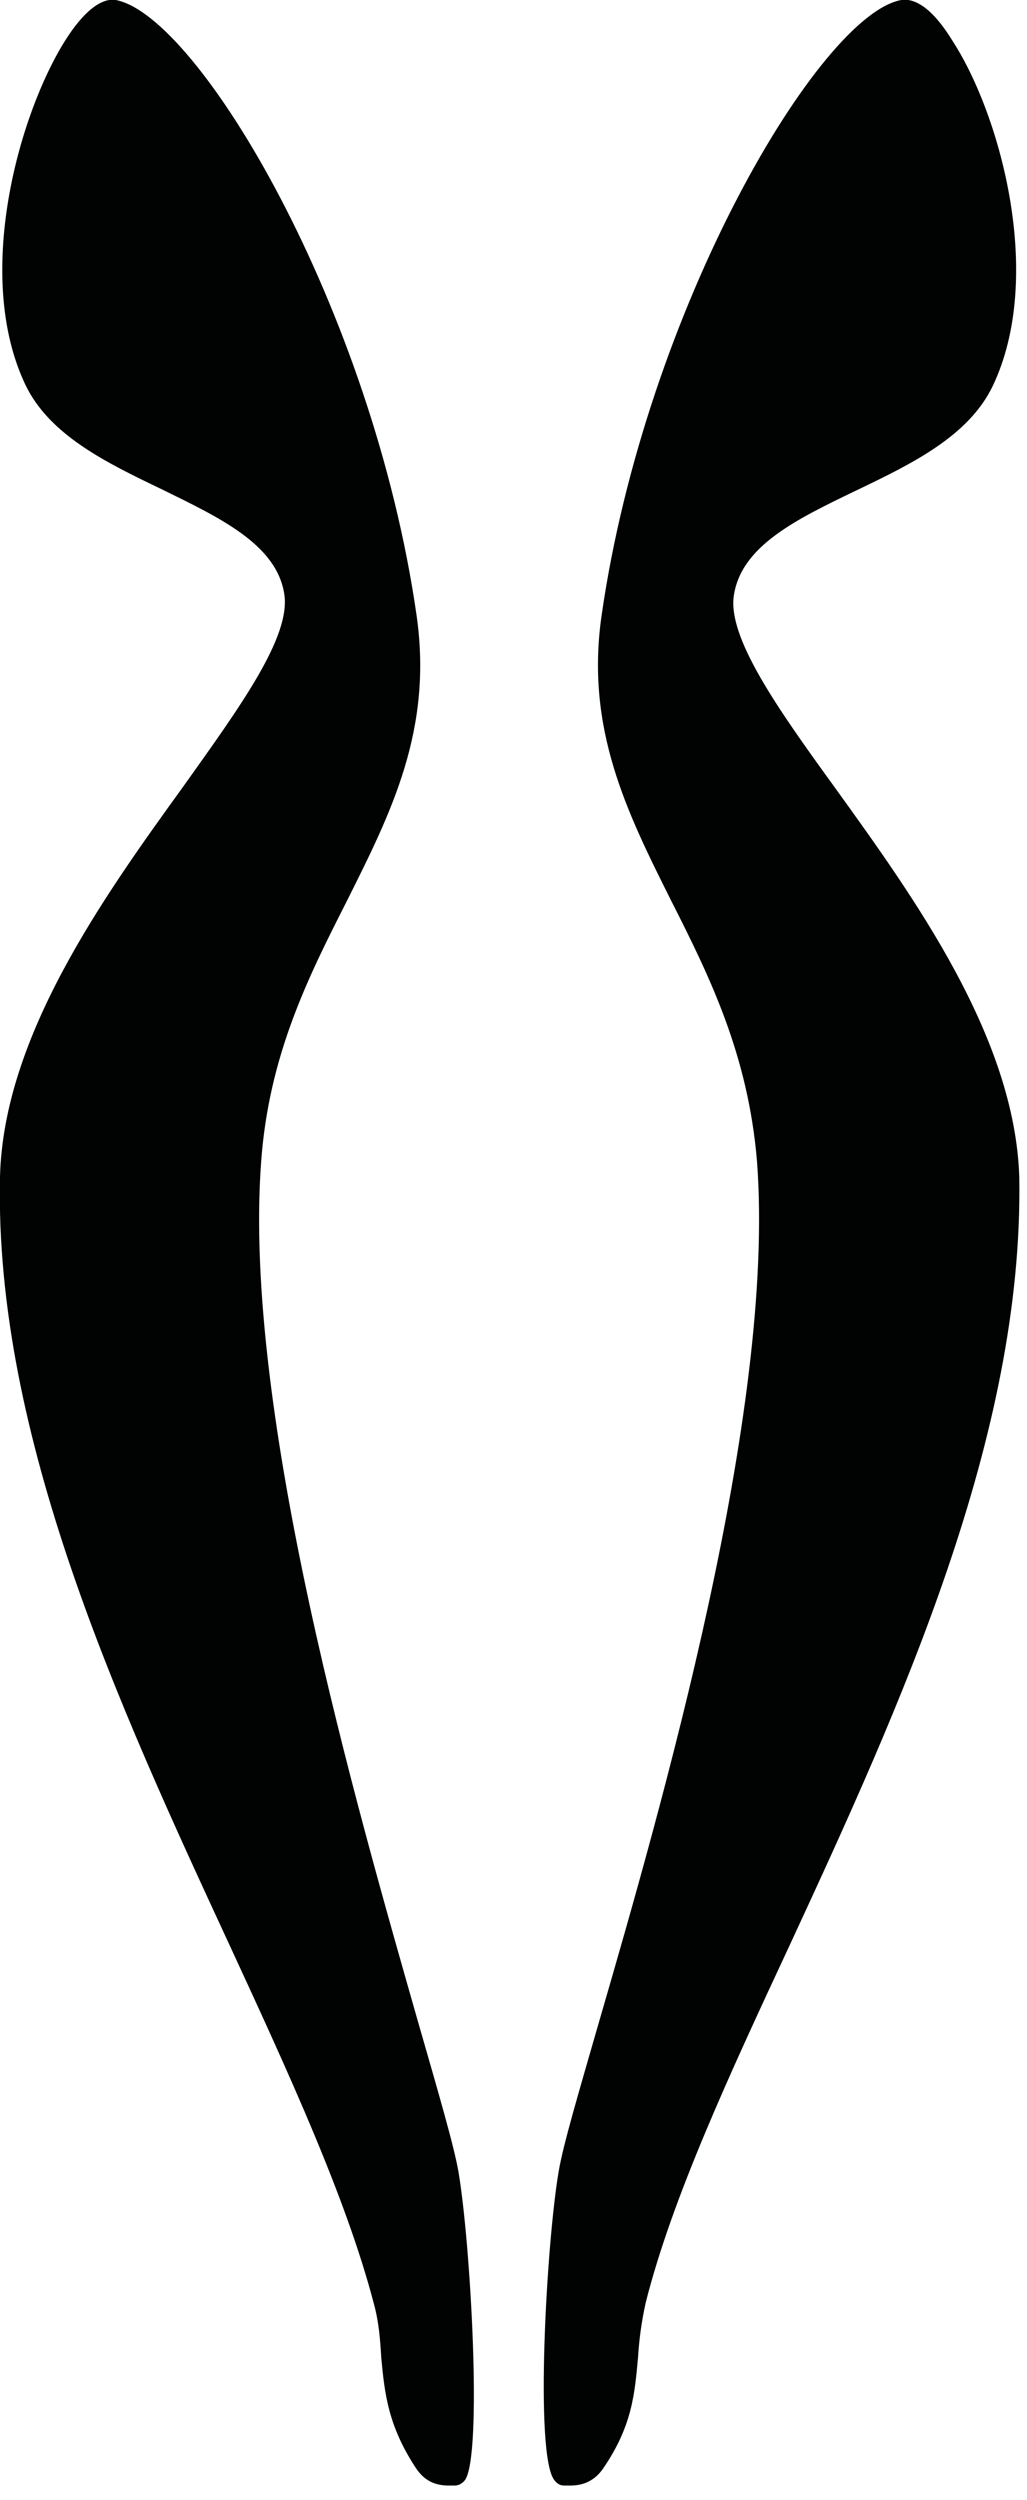
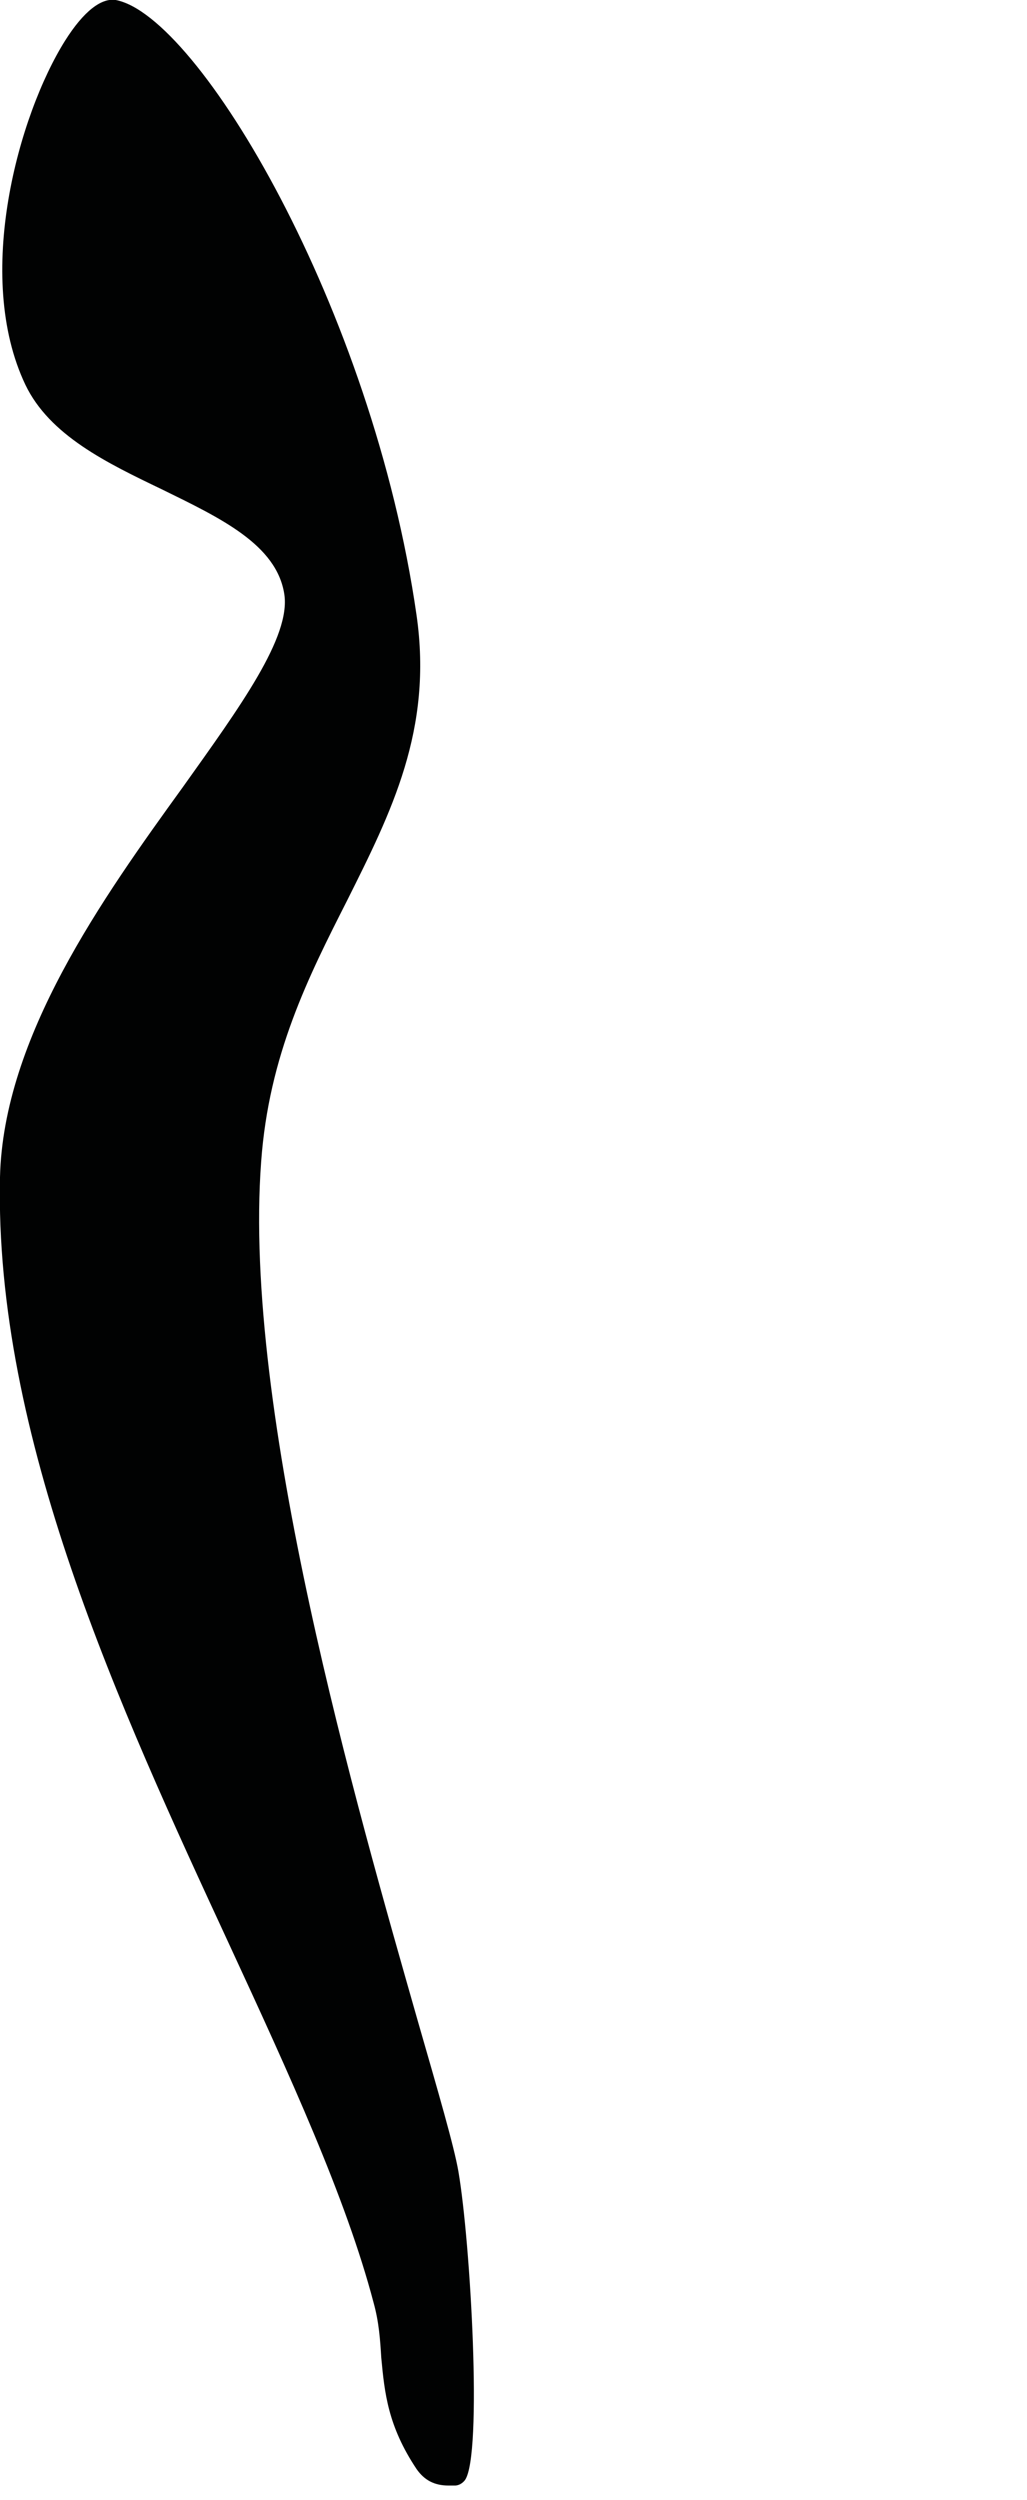
<svg xmlns="http://www.w3.org/2000/svg" version="1.1" id="Ebene_1" x="0px" y="0px" viewBox="0 0 93.2 226.8" enable-background="new 0 0 93.2 226.8" xml:space="preserve">
-   <path fill="#010202" d="M75.8,71.5c-5.3-7.3-9.8-13.7-9.2-17.5c0.7-4.5,5.7-6.9,11.1-9.5c5-2.4,10.2-4.9,12.4-9.5  c4.7-9.9,0.7-24.5-3.6-31.2C84.8,1,83.2-0.2,81.8,0c-7.4,1.3-23.2,28-27.2,55.8c-1.5,10.3,2.3,17.9,6.3,25.9c3.5,6.9,7,14,7.8,23.7  c1.7,22.6-8.7,58.6-14.3,77.9c-1.9,6.6-3.3,11.3-3.7,13.7c-1.1,6.4-2.2,25.7-0.4,28c0.3,0.4,0.6,0.5,0.9,0.5c0.2,0,0.4,0,0.6,0  c1.2,0,2.2-0.5,2.9-1.5c2.7-3.9,2.9-6.9,3.2-10.1c0.1-1.6,0.3-3.2,0.7-5c2.4-9.5,7.6-20.7,13.1-32.5c10-21.6,21.2-46.1,20.8-69.6  C92.1,94.1,83,81.5,75.8,71.5z" />
  <path fill="#010202" d="M41.6,197c-0.4-2.3-1.8-7.1-3.7-13.7C32.4,164,22,128.1,23.7,105.4c0.7-9.7,4.3-16.8,7.8-23.7  c4-8,7.8-15.5,6.3-25.9C33.8,28,18,1.4,10.5,0C9.2-0.2,7.6,1,5.9,3.7C1.7,10.4-2.4,25,2.3,34.9c2.2,4.6,7.4,7.1,12.4,9.5  c5.3,2.6,10.4,5,11.1,9.5c0.6,3.9-4,10.2-9.2,17.5C9.3,81.5,0.3,94.1,0,106.8c-0.5,23.5,10.8,48,20.8,69.6  c5.5,11.9,10.6,23,13.1,32.5c0.5,1.8,0.6,3.4,0.7,5c0.3,3.2,0.6,6.2,3.2,10.1c0.7,1,1.6,1.5,2.9,1.5c0.2,0,0.4,0,0.6,0  c0.2,0,0.6-0.1,0.9-0.5C43.8,222.7,42.7,203.4,41.6,197z" />
</svg>